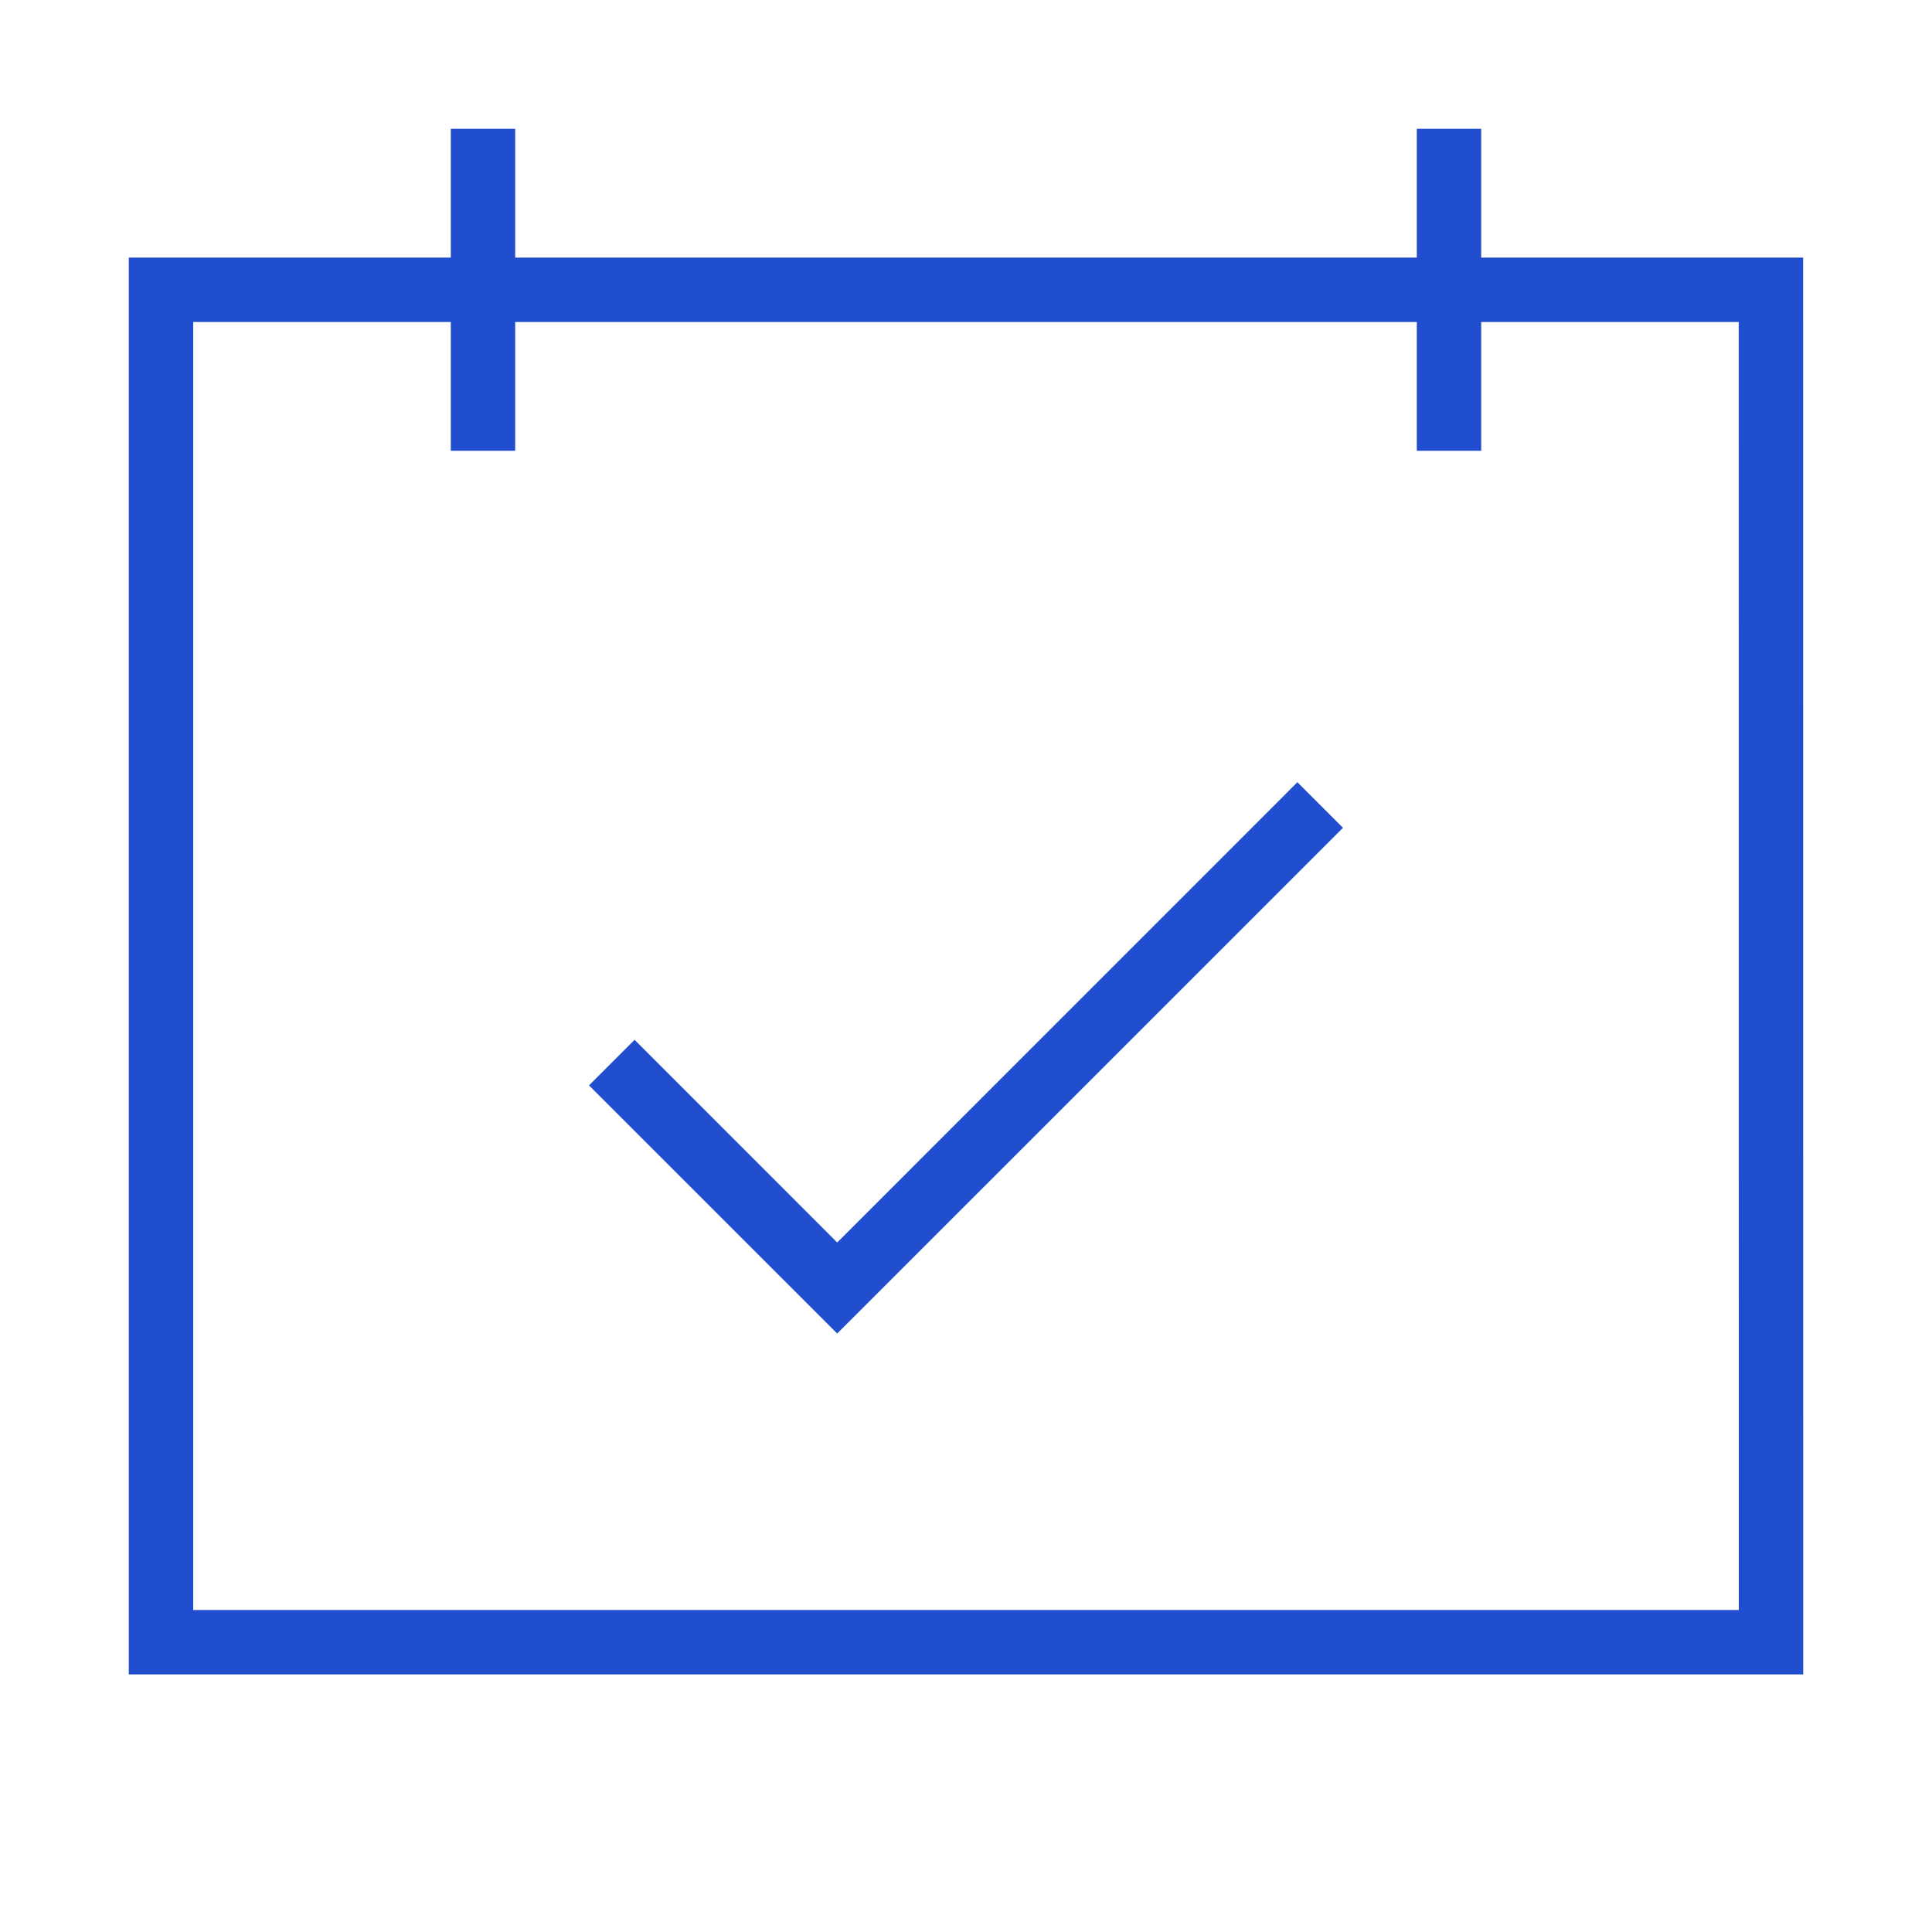
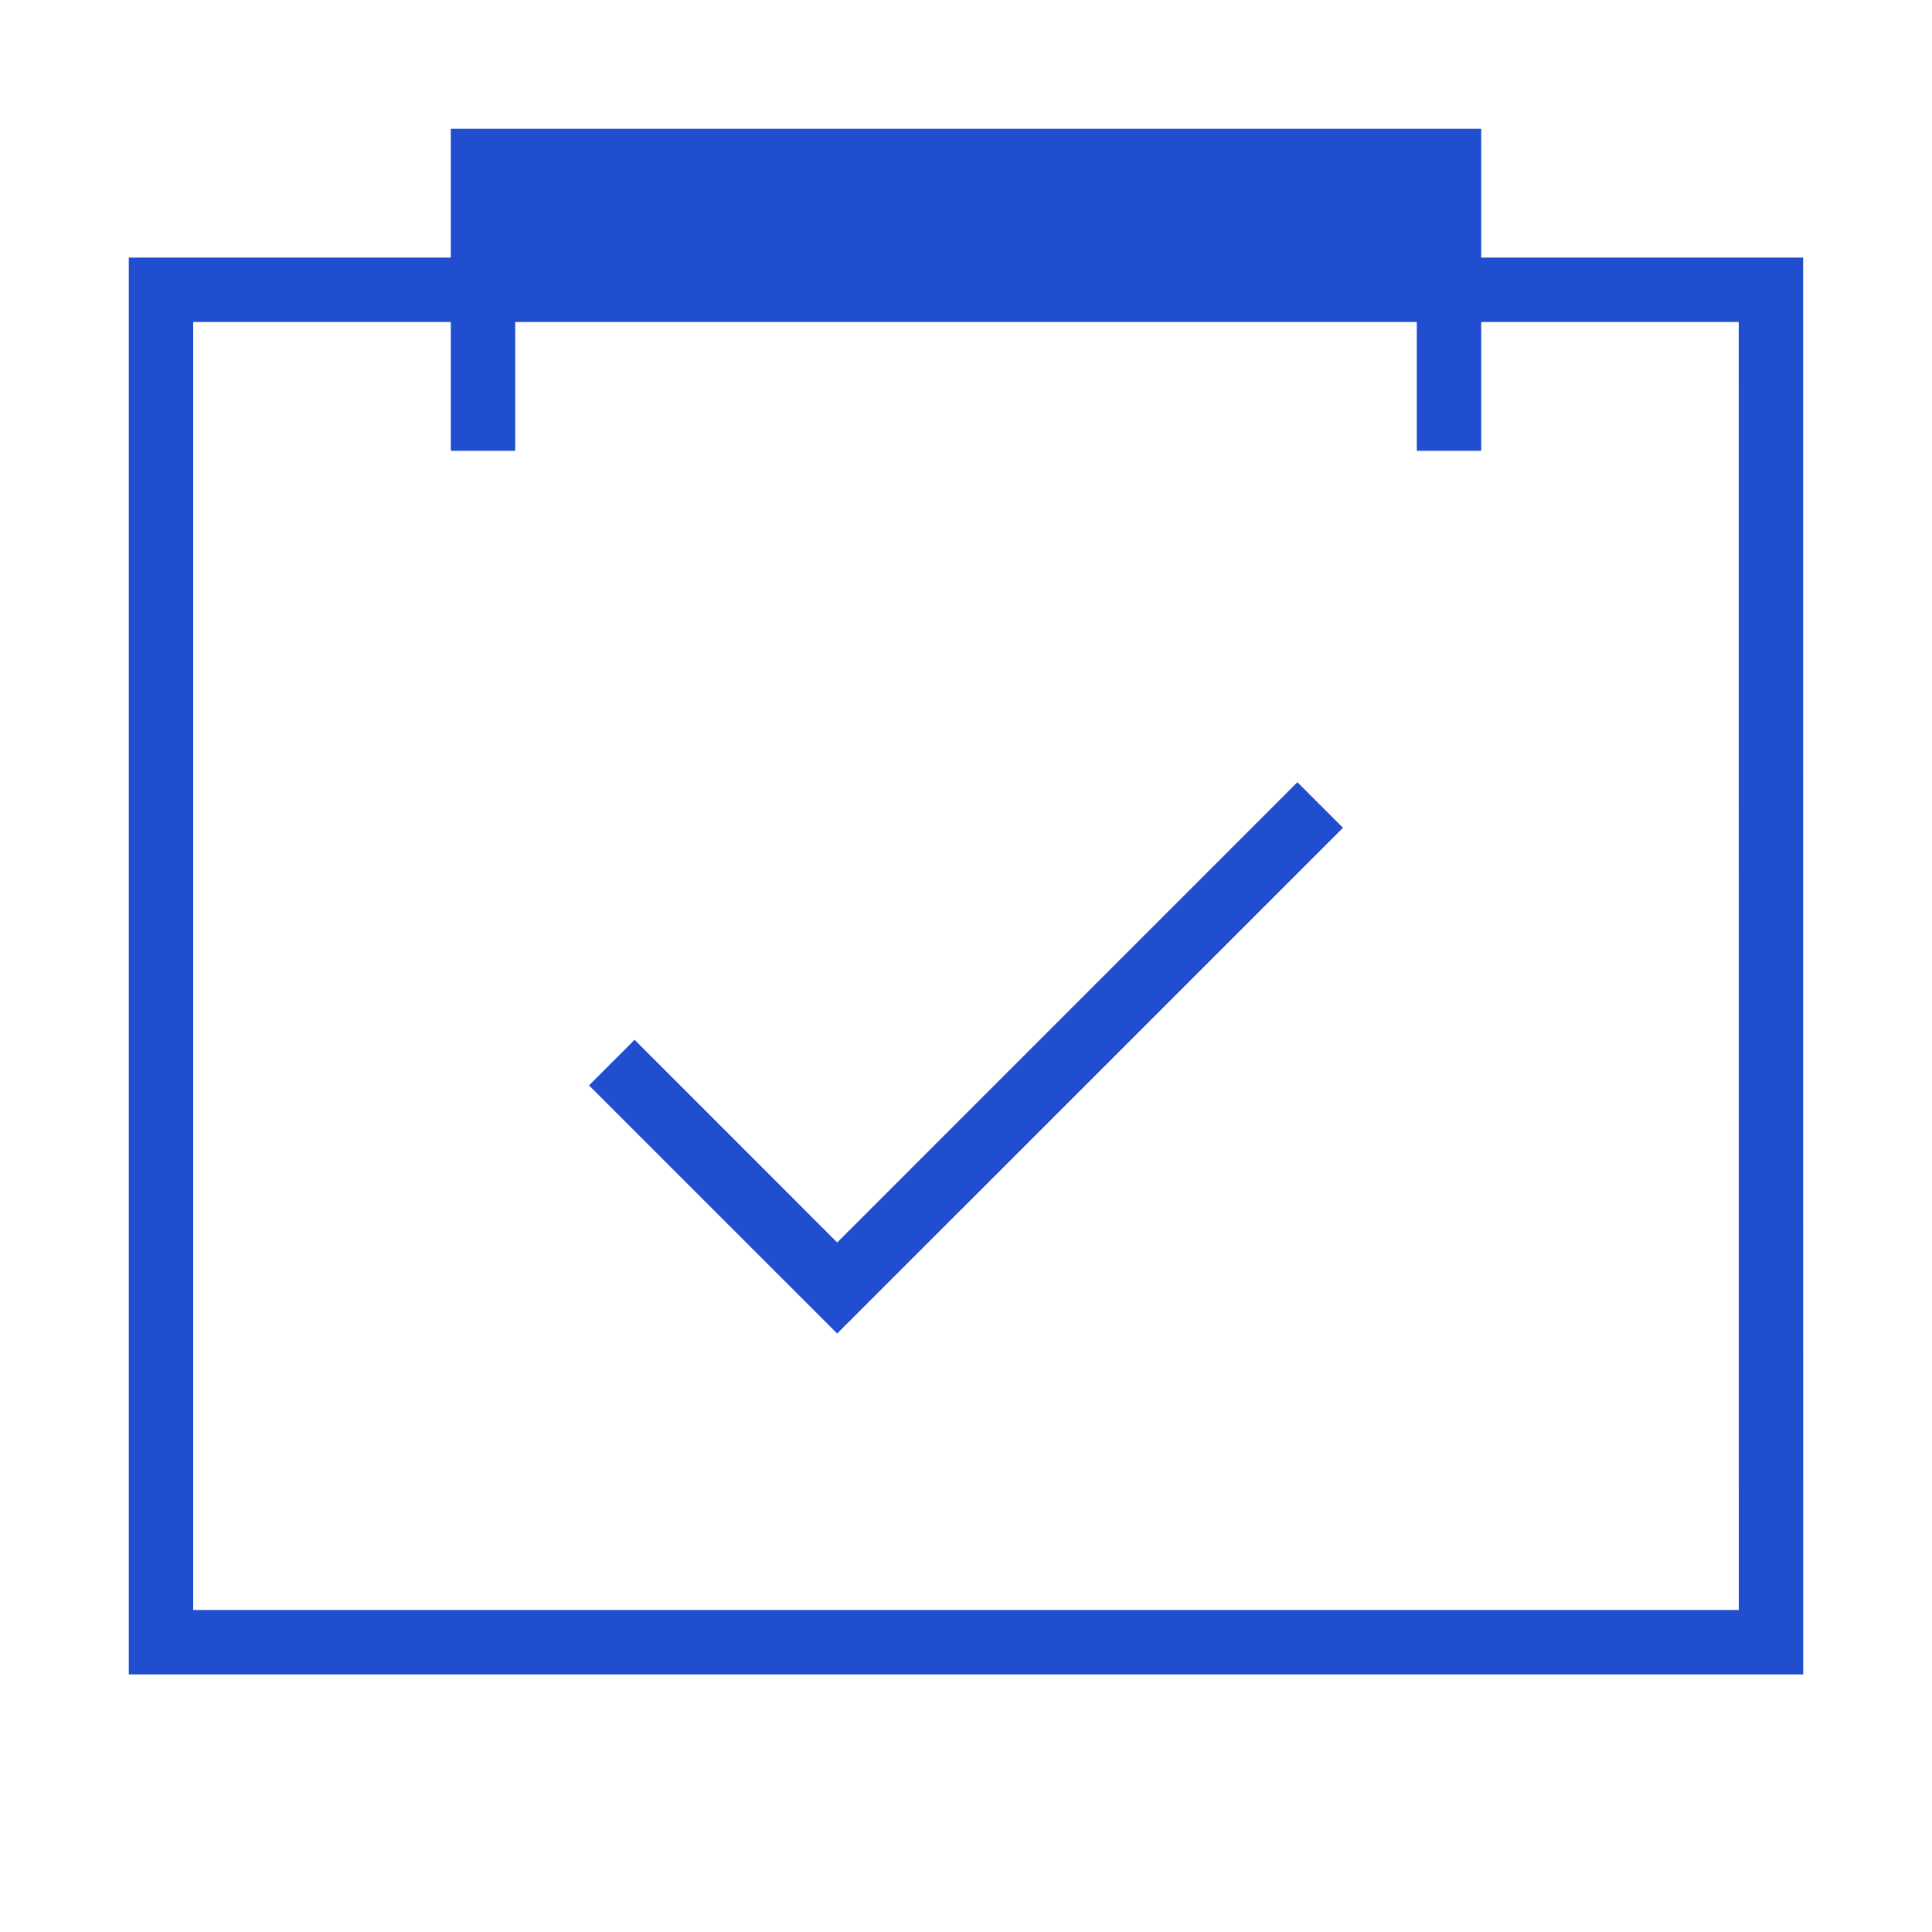
<svg xmlns="http://www.w3.org/2000/svg" fill="#204ecf" viewBox="0 0 30 30">
-   <path d="M13 20.707l-3.854-3.853.708-.708L13 19.293l7.146-7.147.708.708L13 20.707zM27.999 4H23V2h-1v2H8V2H7v2H2v22h26zM3 25V5h4v2h1V5h14v2h1V5h3.999L27 25z" />
+   <path d="M13 20.707l-3.854-3.853.708-.708L13 19.293l7.146-7.147.708.708L13 20.707zM27.999 4H23V2h-1v2V2H7v2H2v22h26zM3 25V5h4v2h1V5h14v2h1V5h3.999L27 25z" />
</svg>